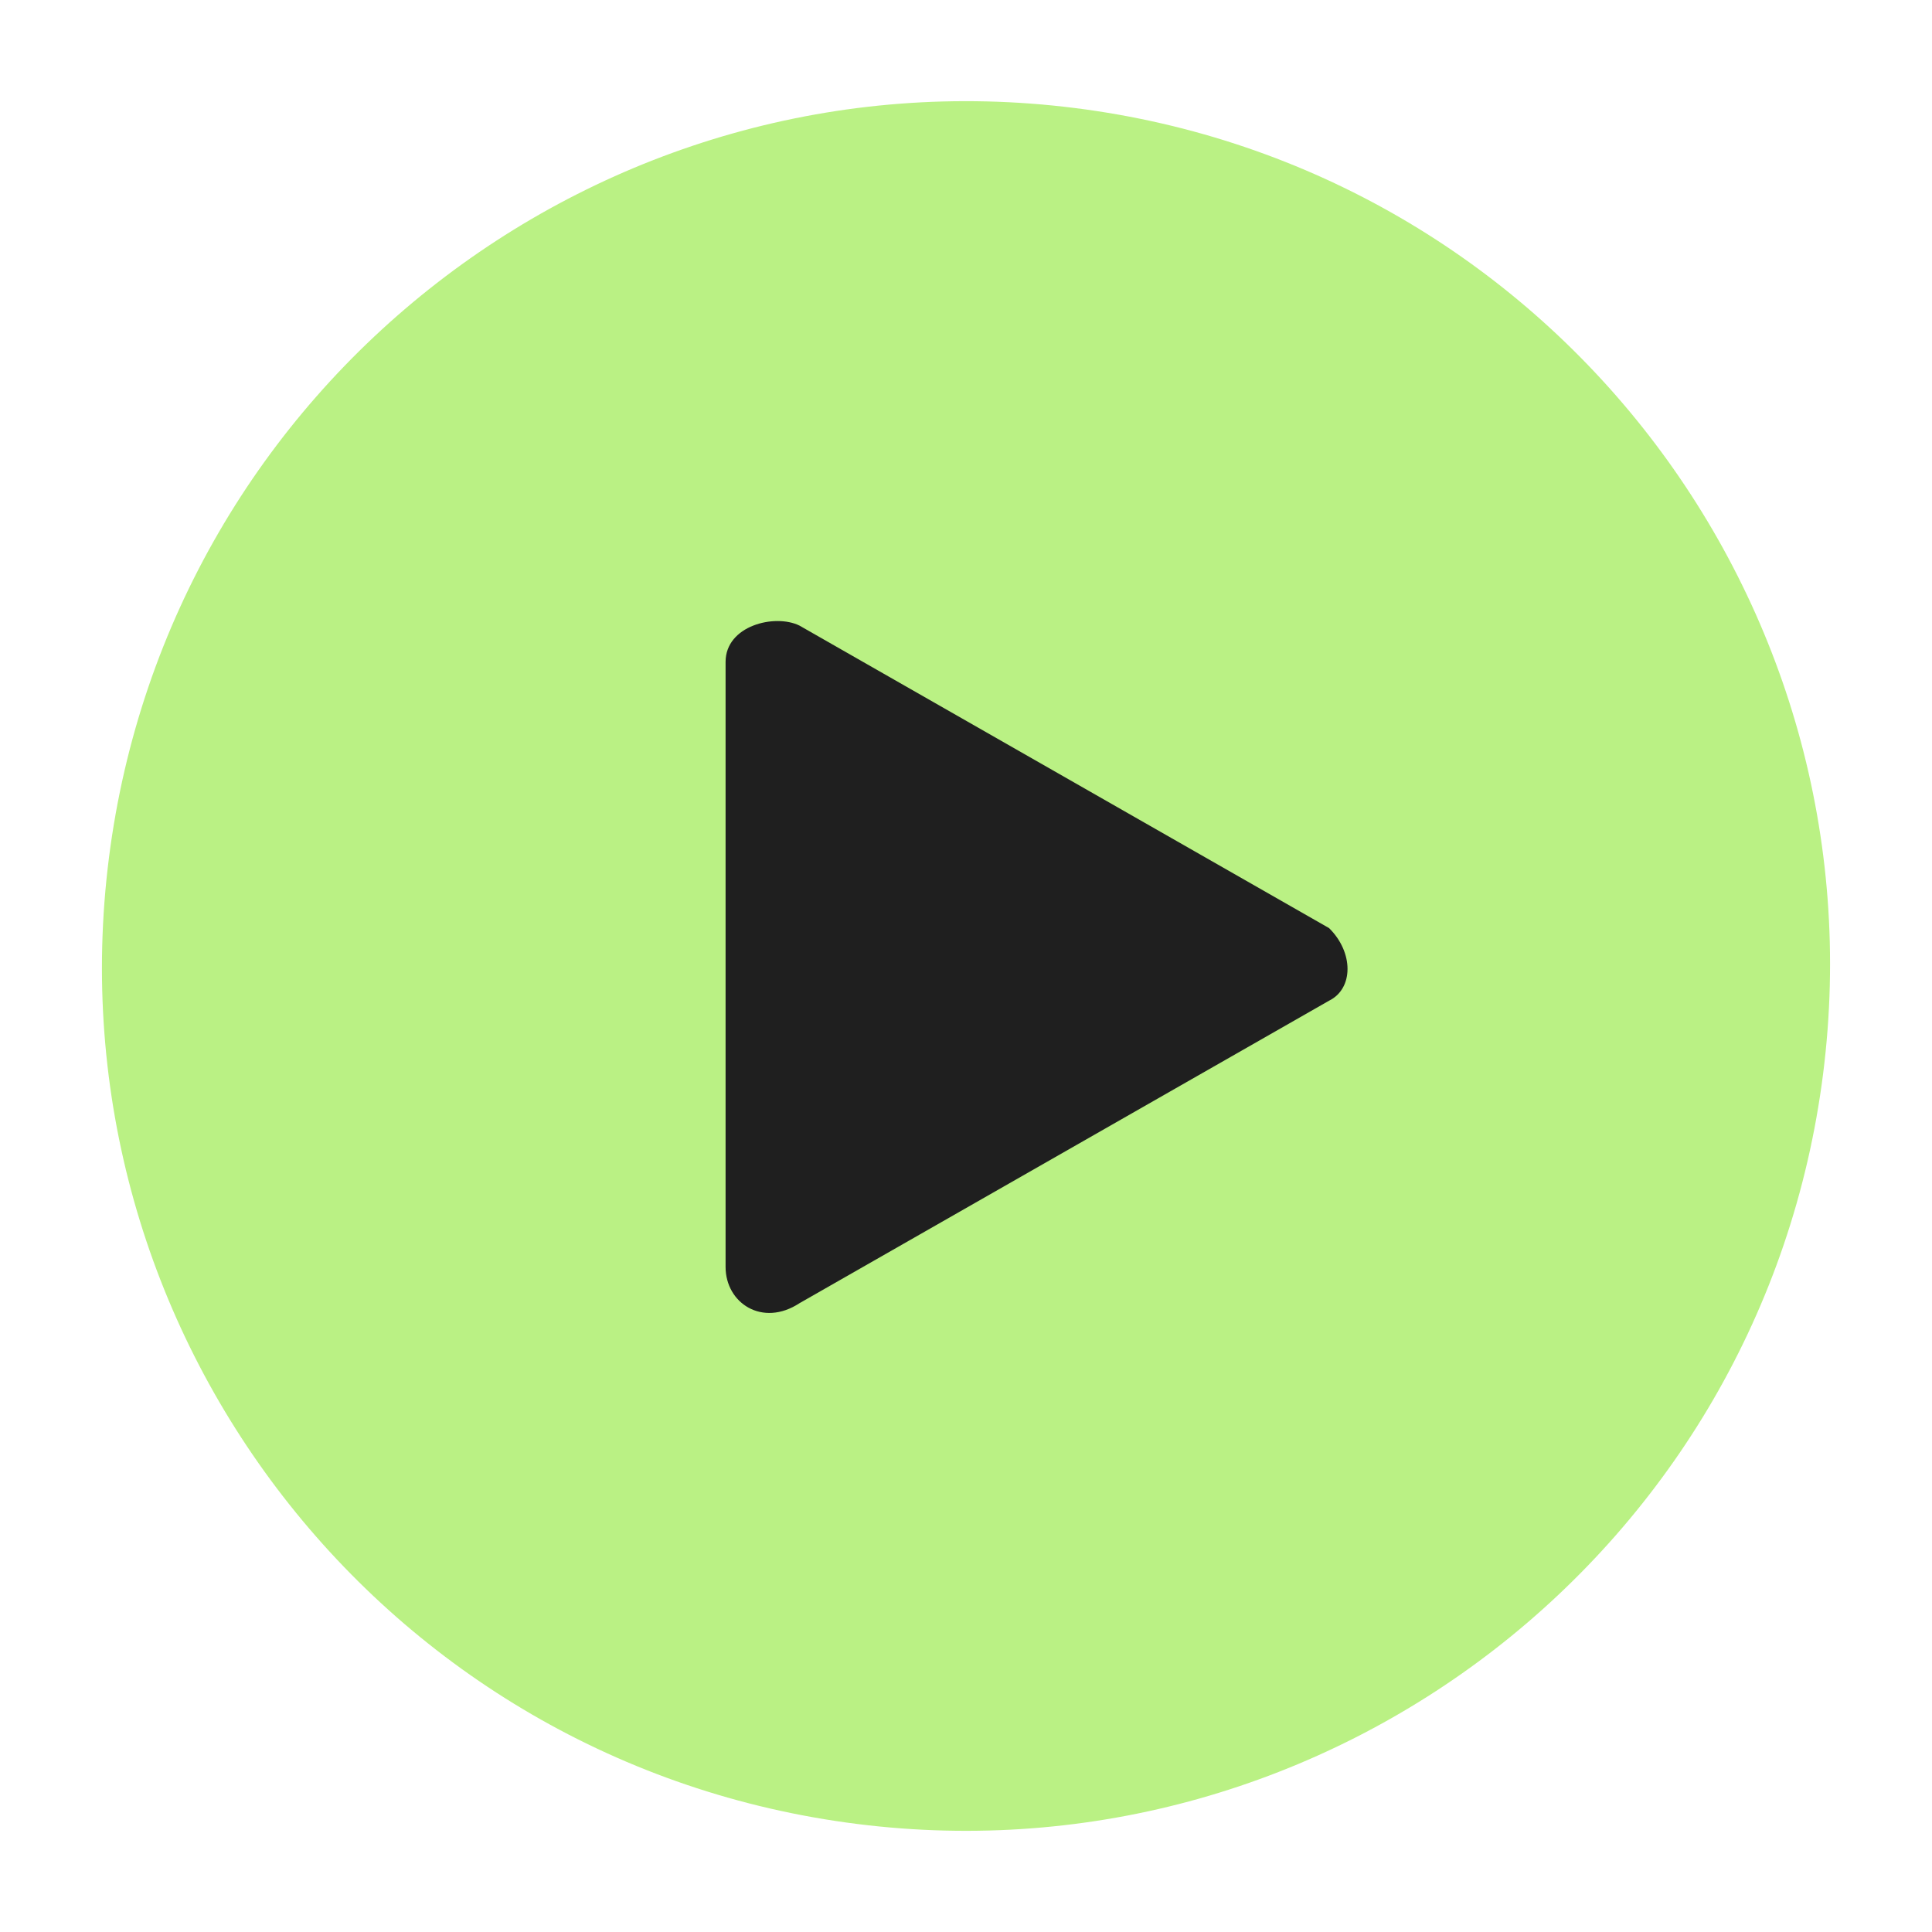
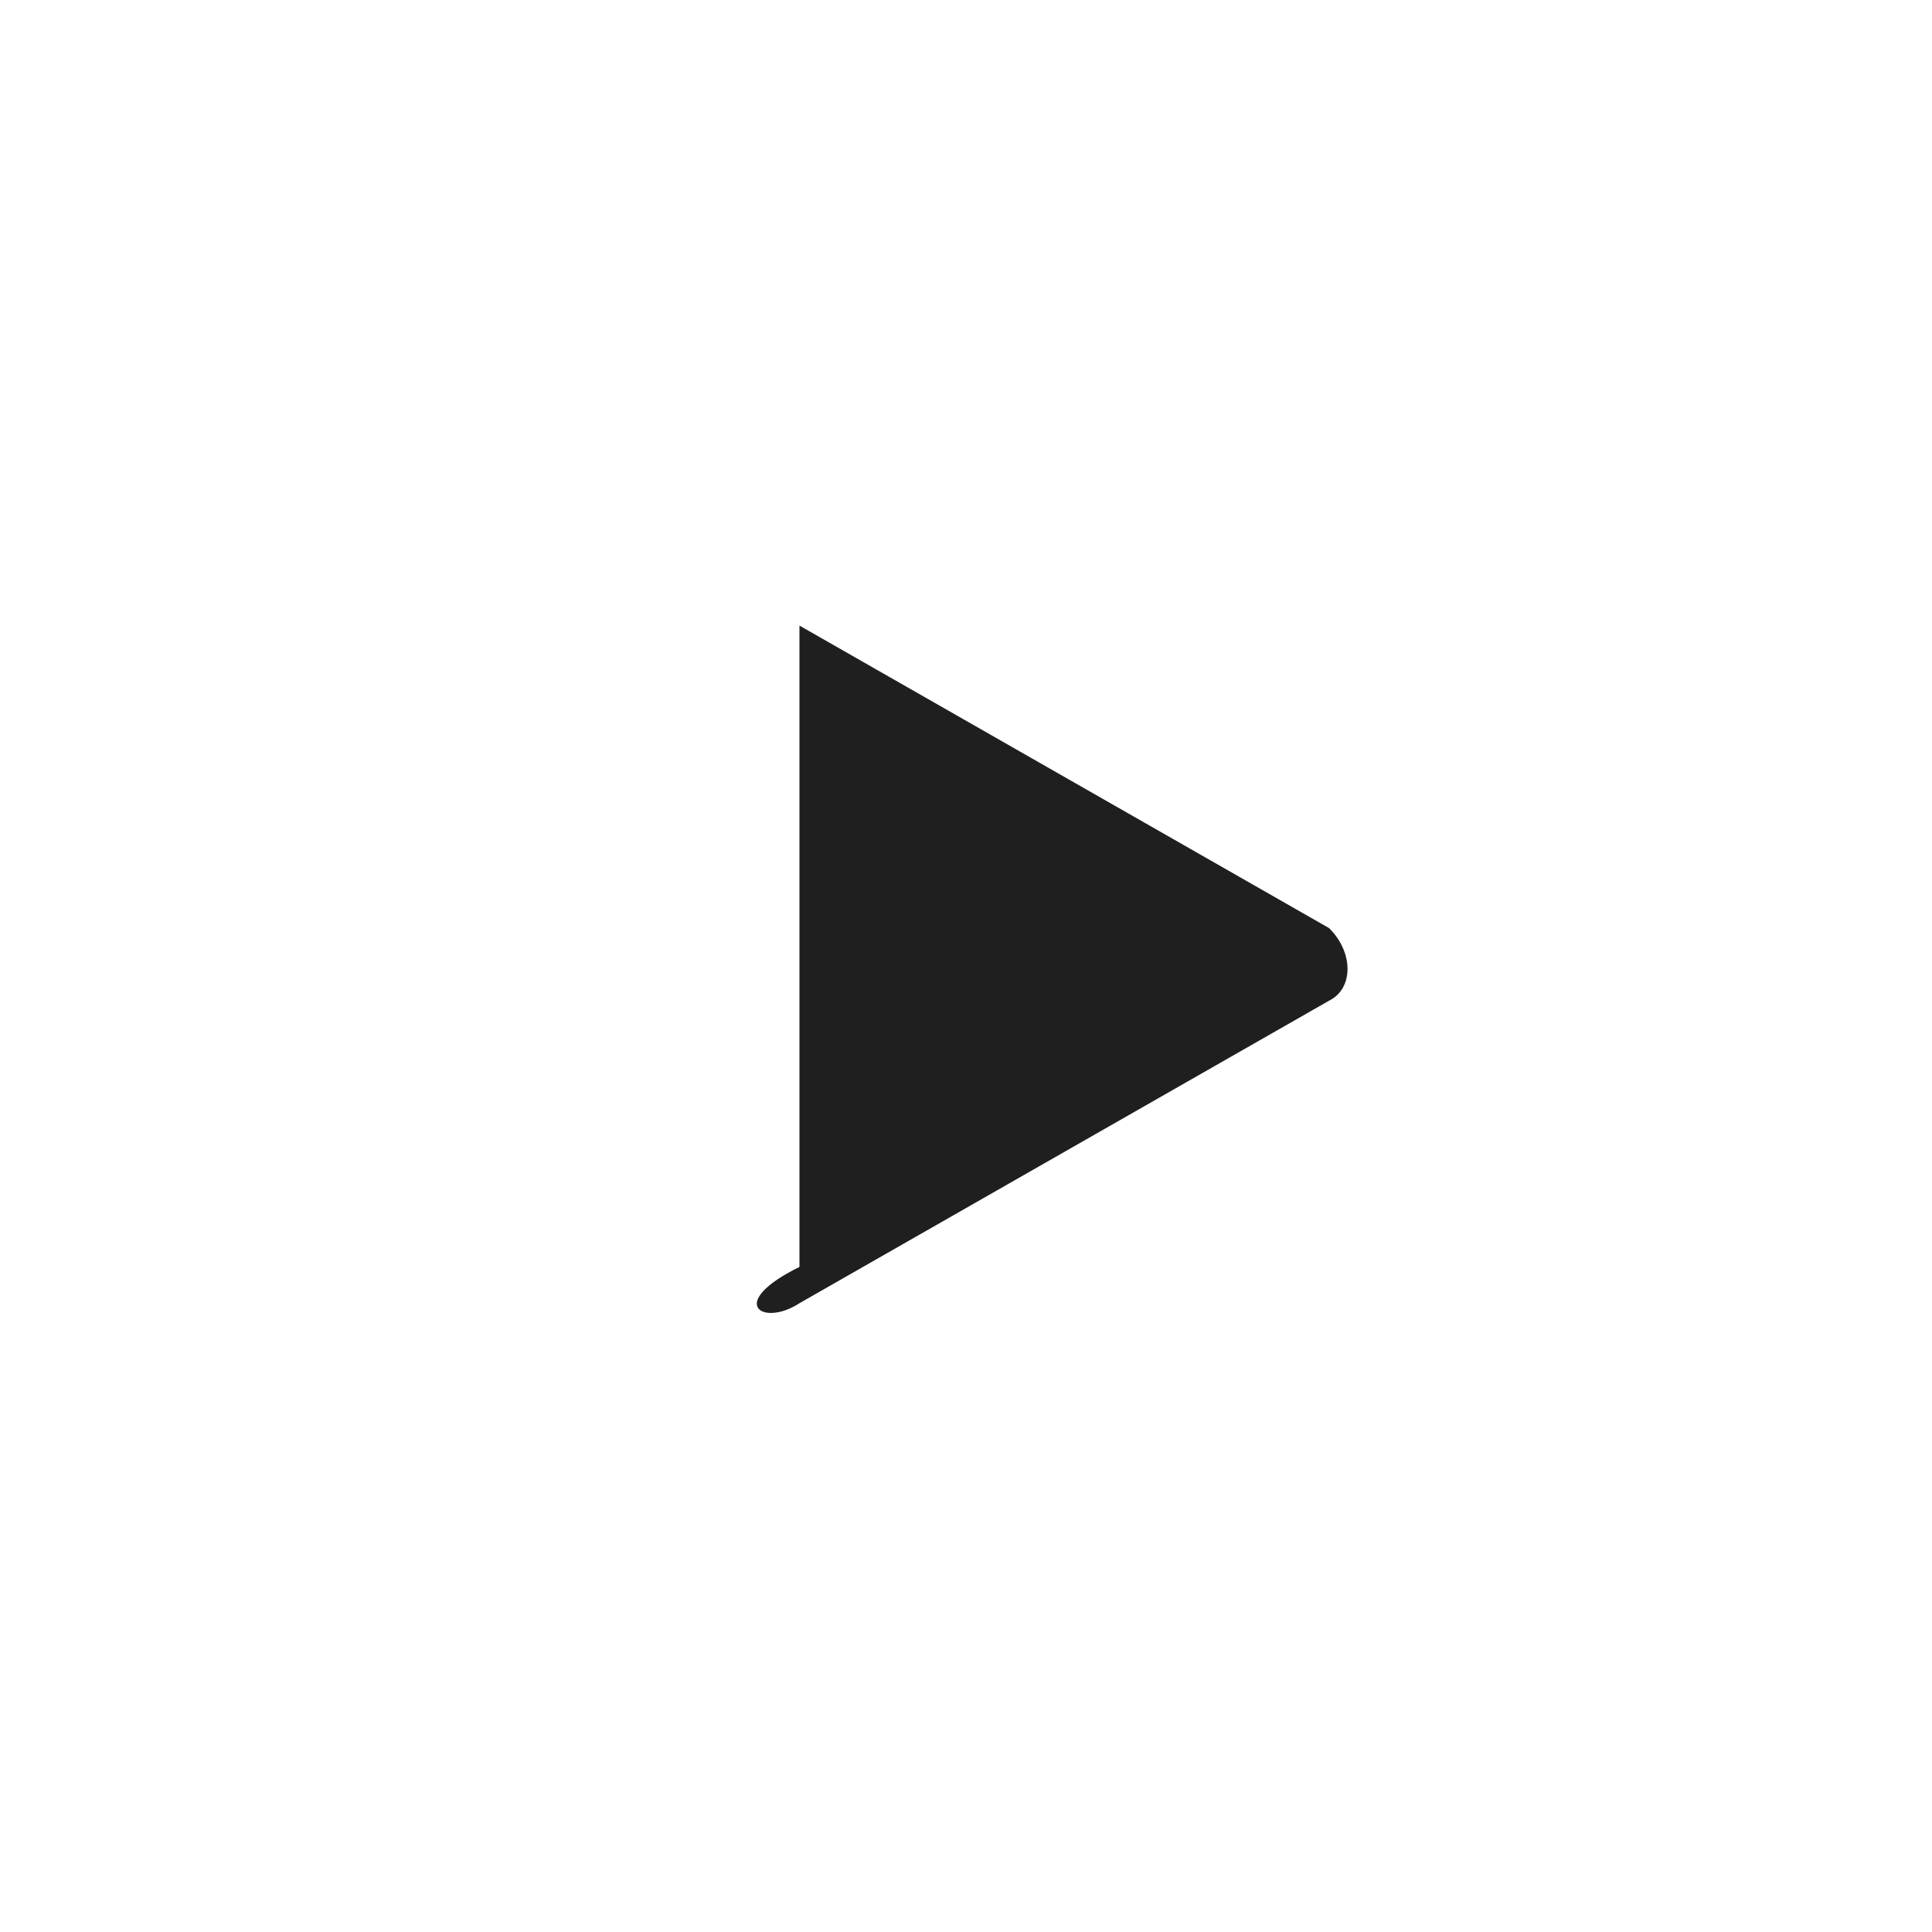
<svg xmlns="http://www.w3.org/2000/svg" width="50" height="50" viewBox="0 0 50 50" fill="none">
-   <path d="M47.181 27.796C48.738 15.533 40.069 4.34 27.819 2.796C15.569 1.252 4.376 9.941 2.819 22.204C1.262 34.468 9.931 45.66 22.181 47.204C34.431 48.748 45.624 40.059 47.181 27.796Z" fill="#BAF184" />
-   <path d="M34.396 24.019L20.69 16.19C20.053 15.877 18.778 16.19 18.778 17.13V32.788C18.778 33.727 19.734 34.353 20.69 33.727L34.396 25.898C35.033 25.585 35.033 24.645 34.396 24.019Z" fill="#1F1F1F" />
+   <path d="M34.396 24.019L20.69 16.19V32.788C18.778 33.727 19.734 34.353 20.69 33.727L34.396 25.898C35.033 25.585 35.033 24.645 34.396 24.019Z" fill="#1F1F1F" />
</svg>